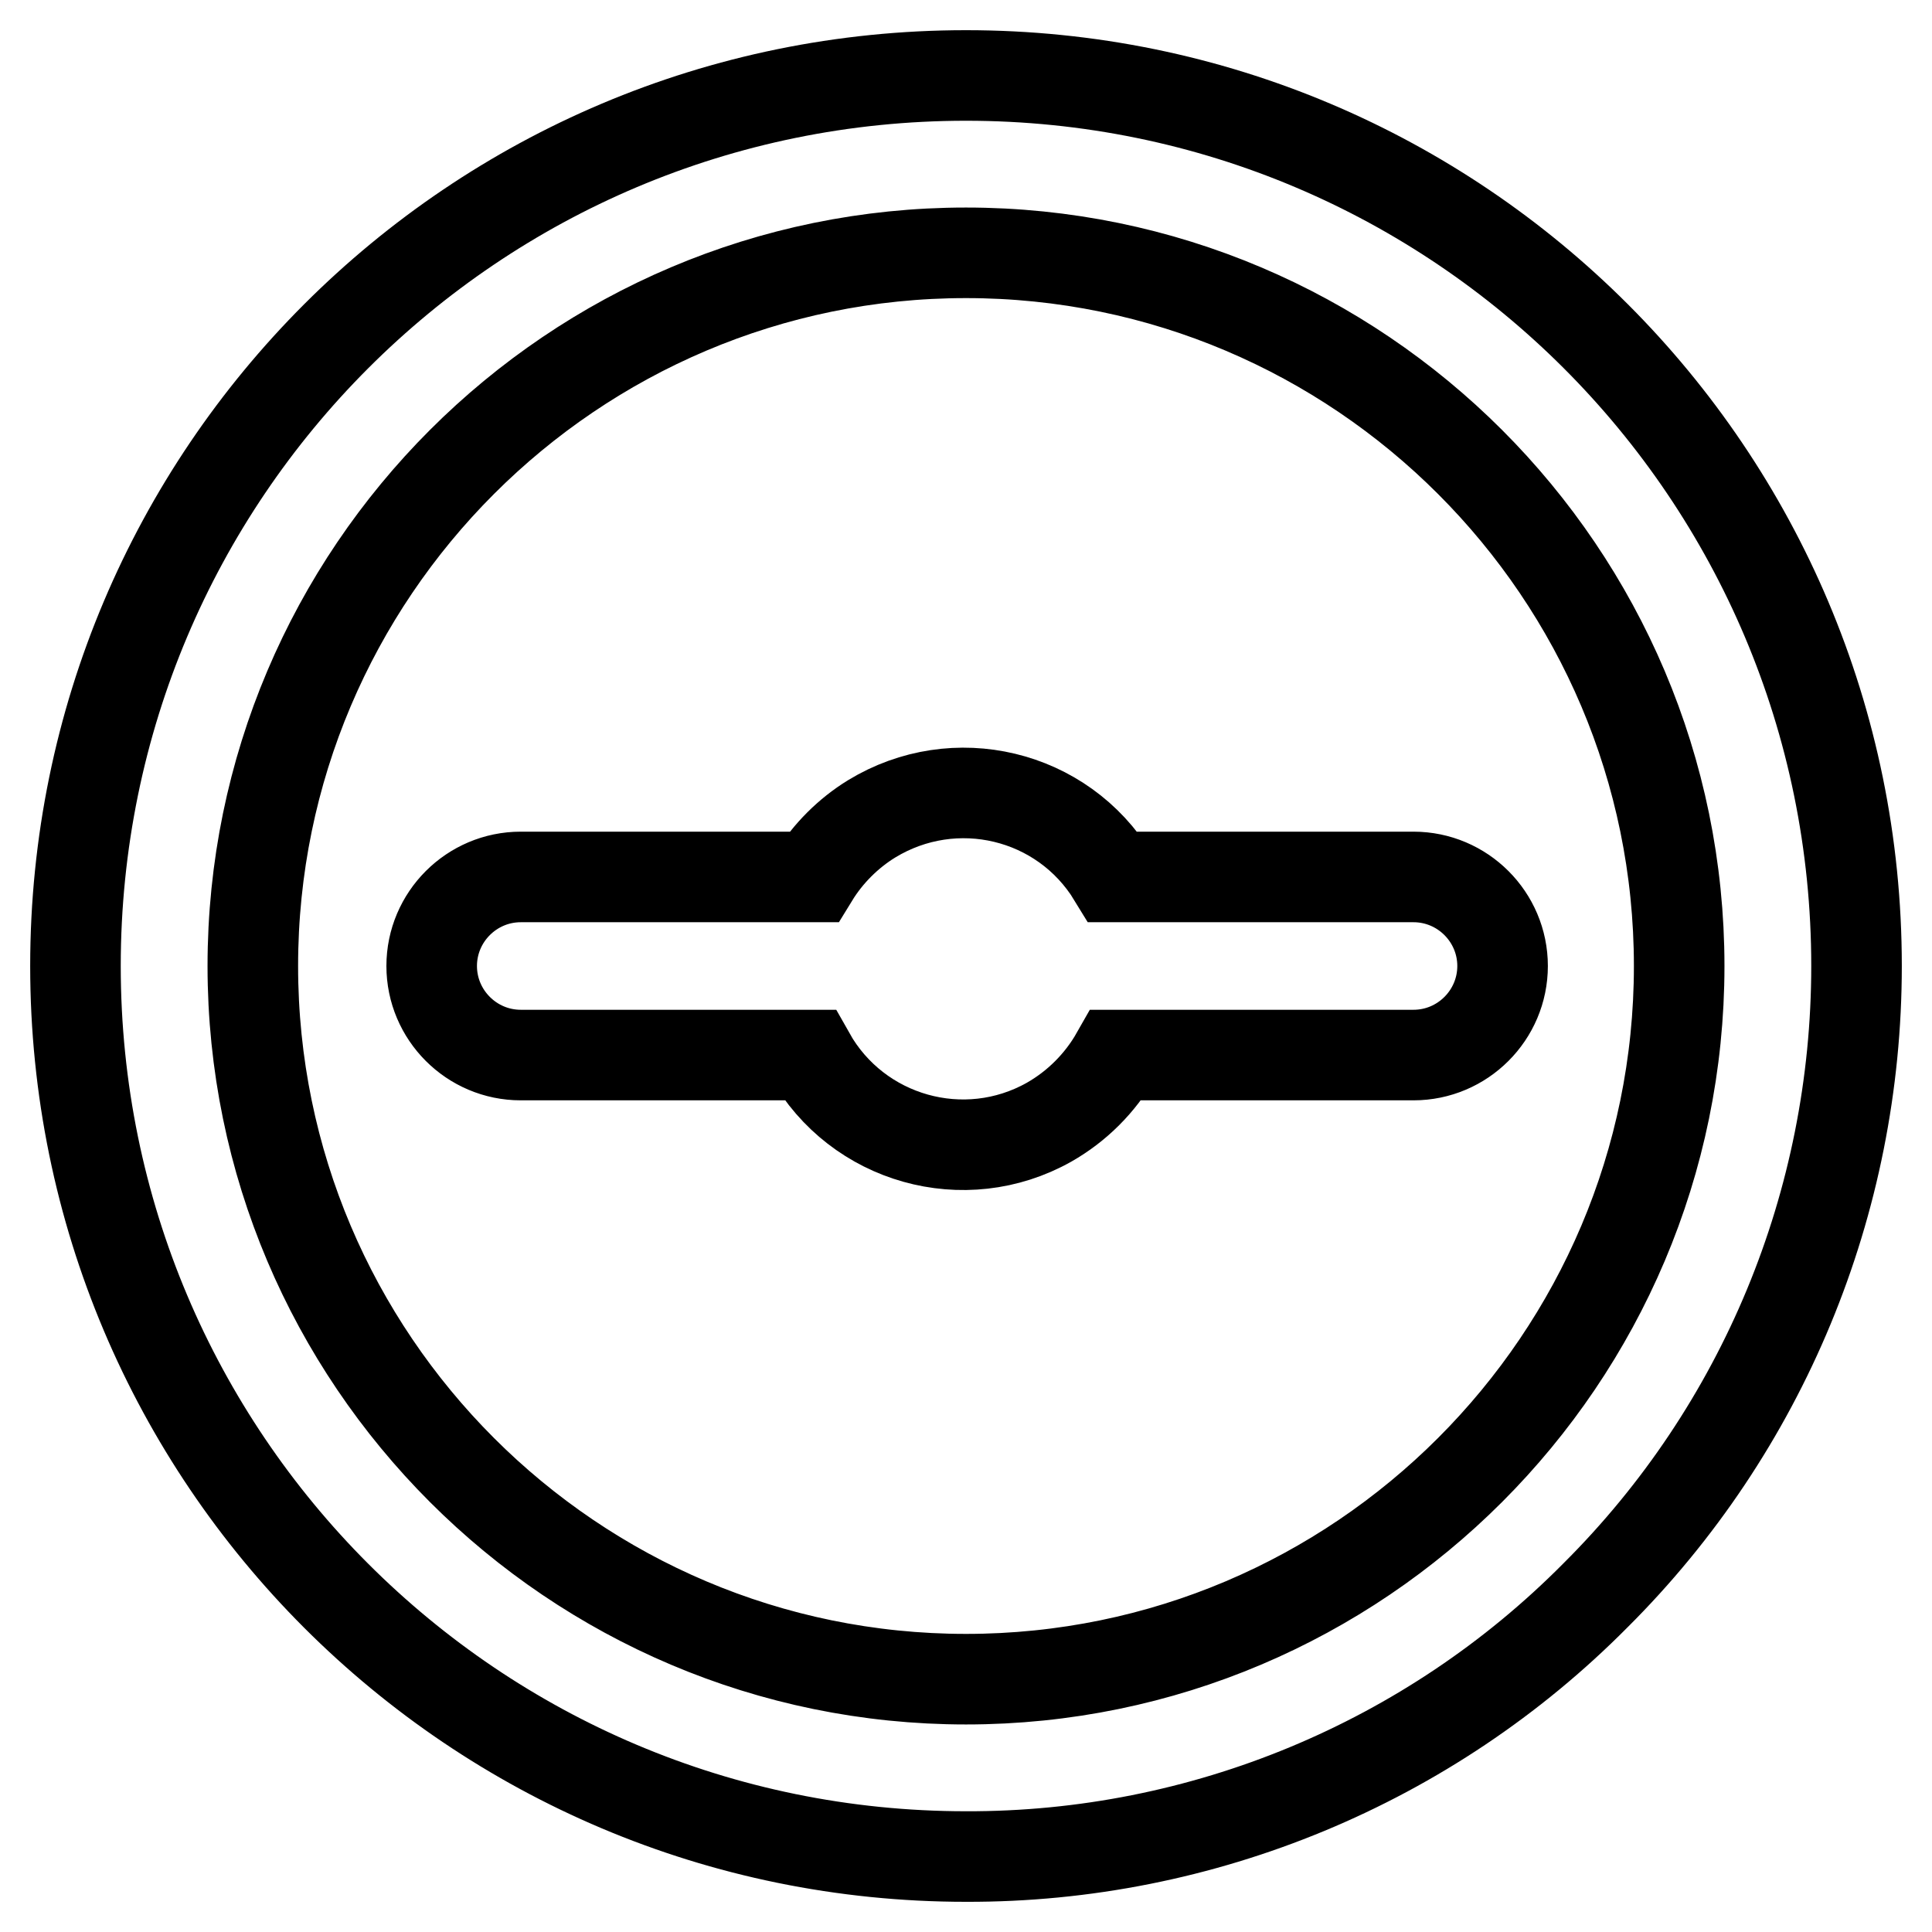
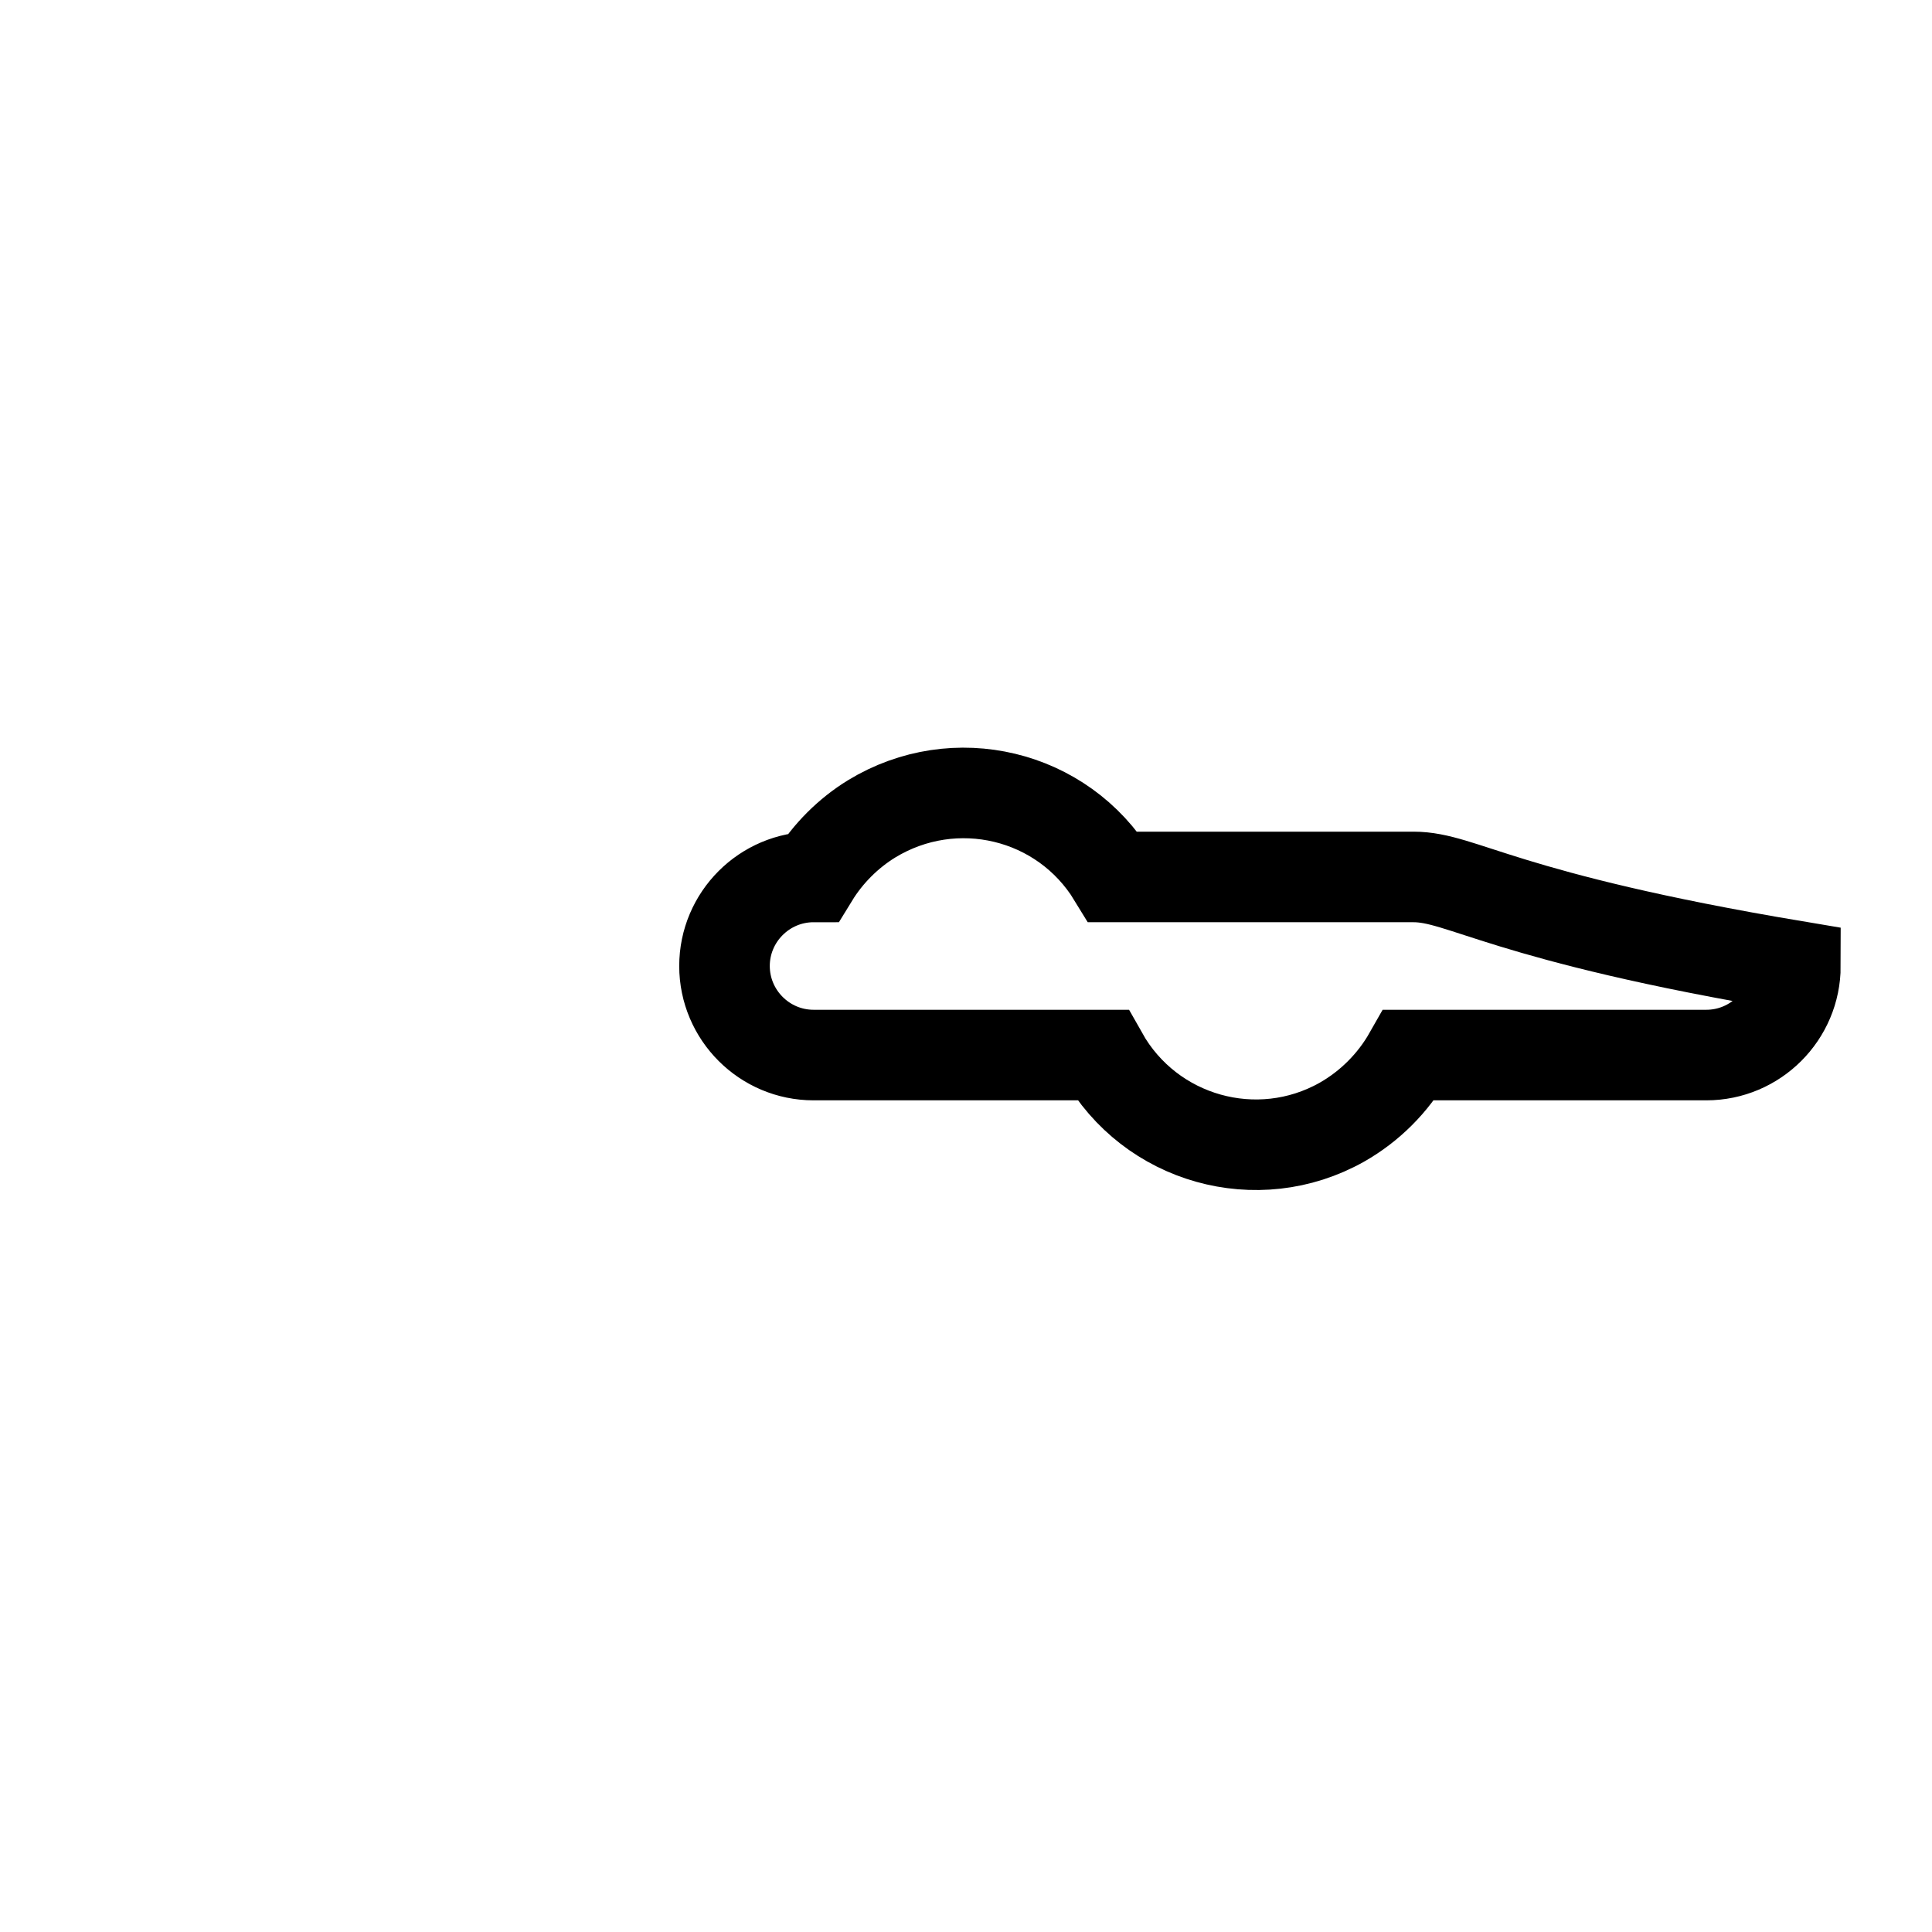
<svg xmlns="http://www.w3.org/2000/svg" version="1.1" x="0px" y="0px" viewBox="0 0 256 256" enable-background="new 0 0 256 256" xml:space="preserve">
  <g>
-     <path stroke-width="12" fill-opacity="0" stroke="#000000" d="M128,246c-65.2,0-118-52.8-118-118C10,62.8,62.8,10,128,10c65.2,0,118,52.8,118,118 c0,31.3-12.4,61.3-34.6,83.4C189.4,233.6,159.3,246.1,128,246L128,246z M128,33.5c-52.1,0-94.5,42.4-94.5,94.5 c0,52.1,42.4,94.5,94.5,94.5c52.1,0,94.5-42.4,94.5-94.5C222.5,75.9,180.1,33.5,128,33.5z" />
-     <path stroke-width="12" fill-opacity="0" stroke="#000000" d="M187.3,116.2h-39.8c-6.7-11-21-14.4-32-7.7c-3.1,1.9-5.8,4.6-7.7,7.7H69c-6.5,0-11.8,5.3-11.8,11.8 c0,6.5,5.3,11.8,11.8,11.8l0,0h38.3c6.3,11.2,20.5,15.2,31.7,8.9c3.7-2.1,6.8-5.2,8.9-8.9h39.4c6.5,0,11.8-5.3,11.8-11.8 C199.1,121.5,193.8,116.2,187.3,116.2L187.3,116.2z" />
+     <path stroke-width="12" fill-opacity="0" stroke="#000000" d="M187.3,116.2h-39.8c-6.7-11-21-14.4-32-7.7c-3.1,1.9-5.8,4.6-7.7,7.7c-6.5,0-11.8,5.3-11.8,11.8 c0,6.5,5.3,11.8,11.8,11.8l0,0h38.3c6.3,11.2,20.5,15.2,31.7,8.9c3.7-2.1,6.8-5.2,8.9-8.9h39.4c6.5,0,11.8-5.3,11.8-11.8 C199.1,121.5,193.8,116.2,187.3,116.2L187.3,116.2z" />
  </g>
</svg>